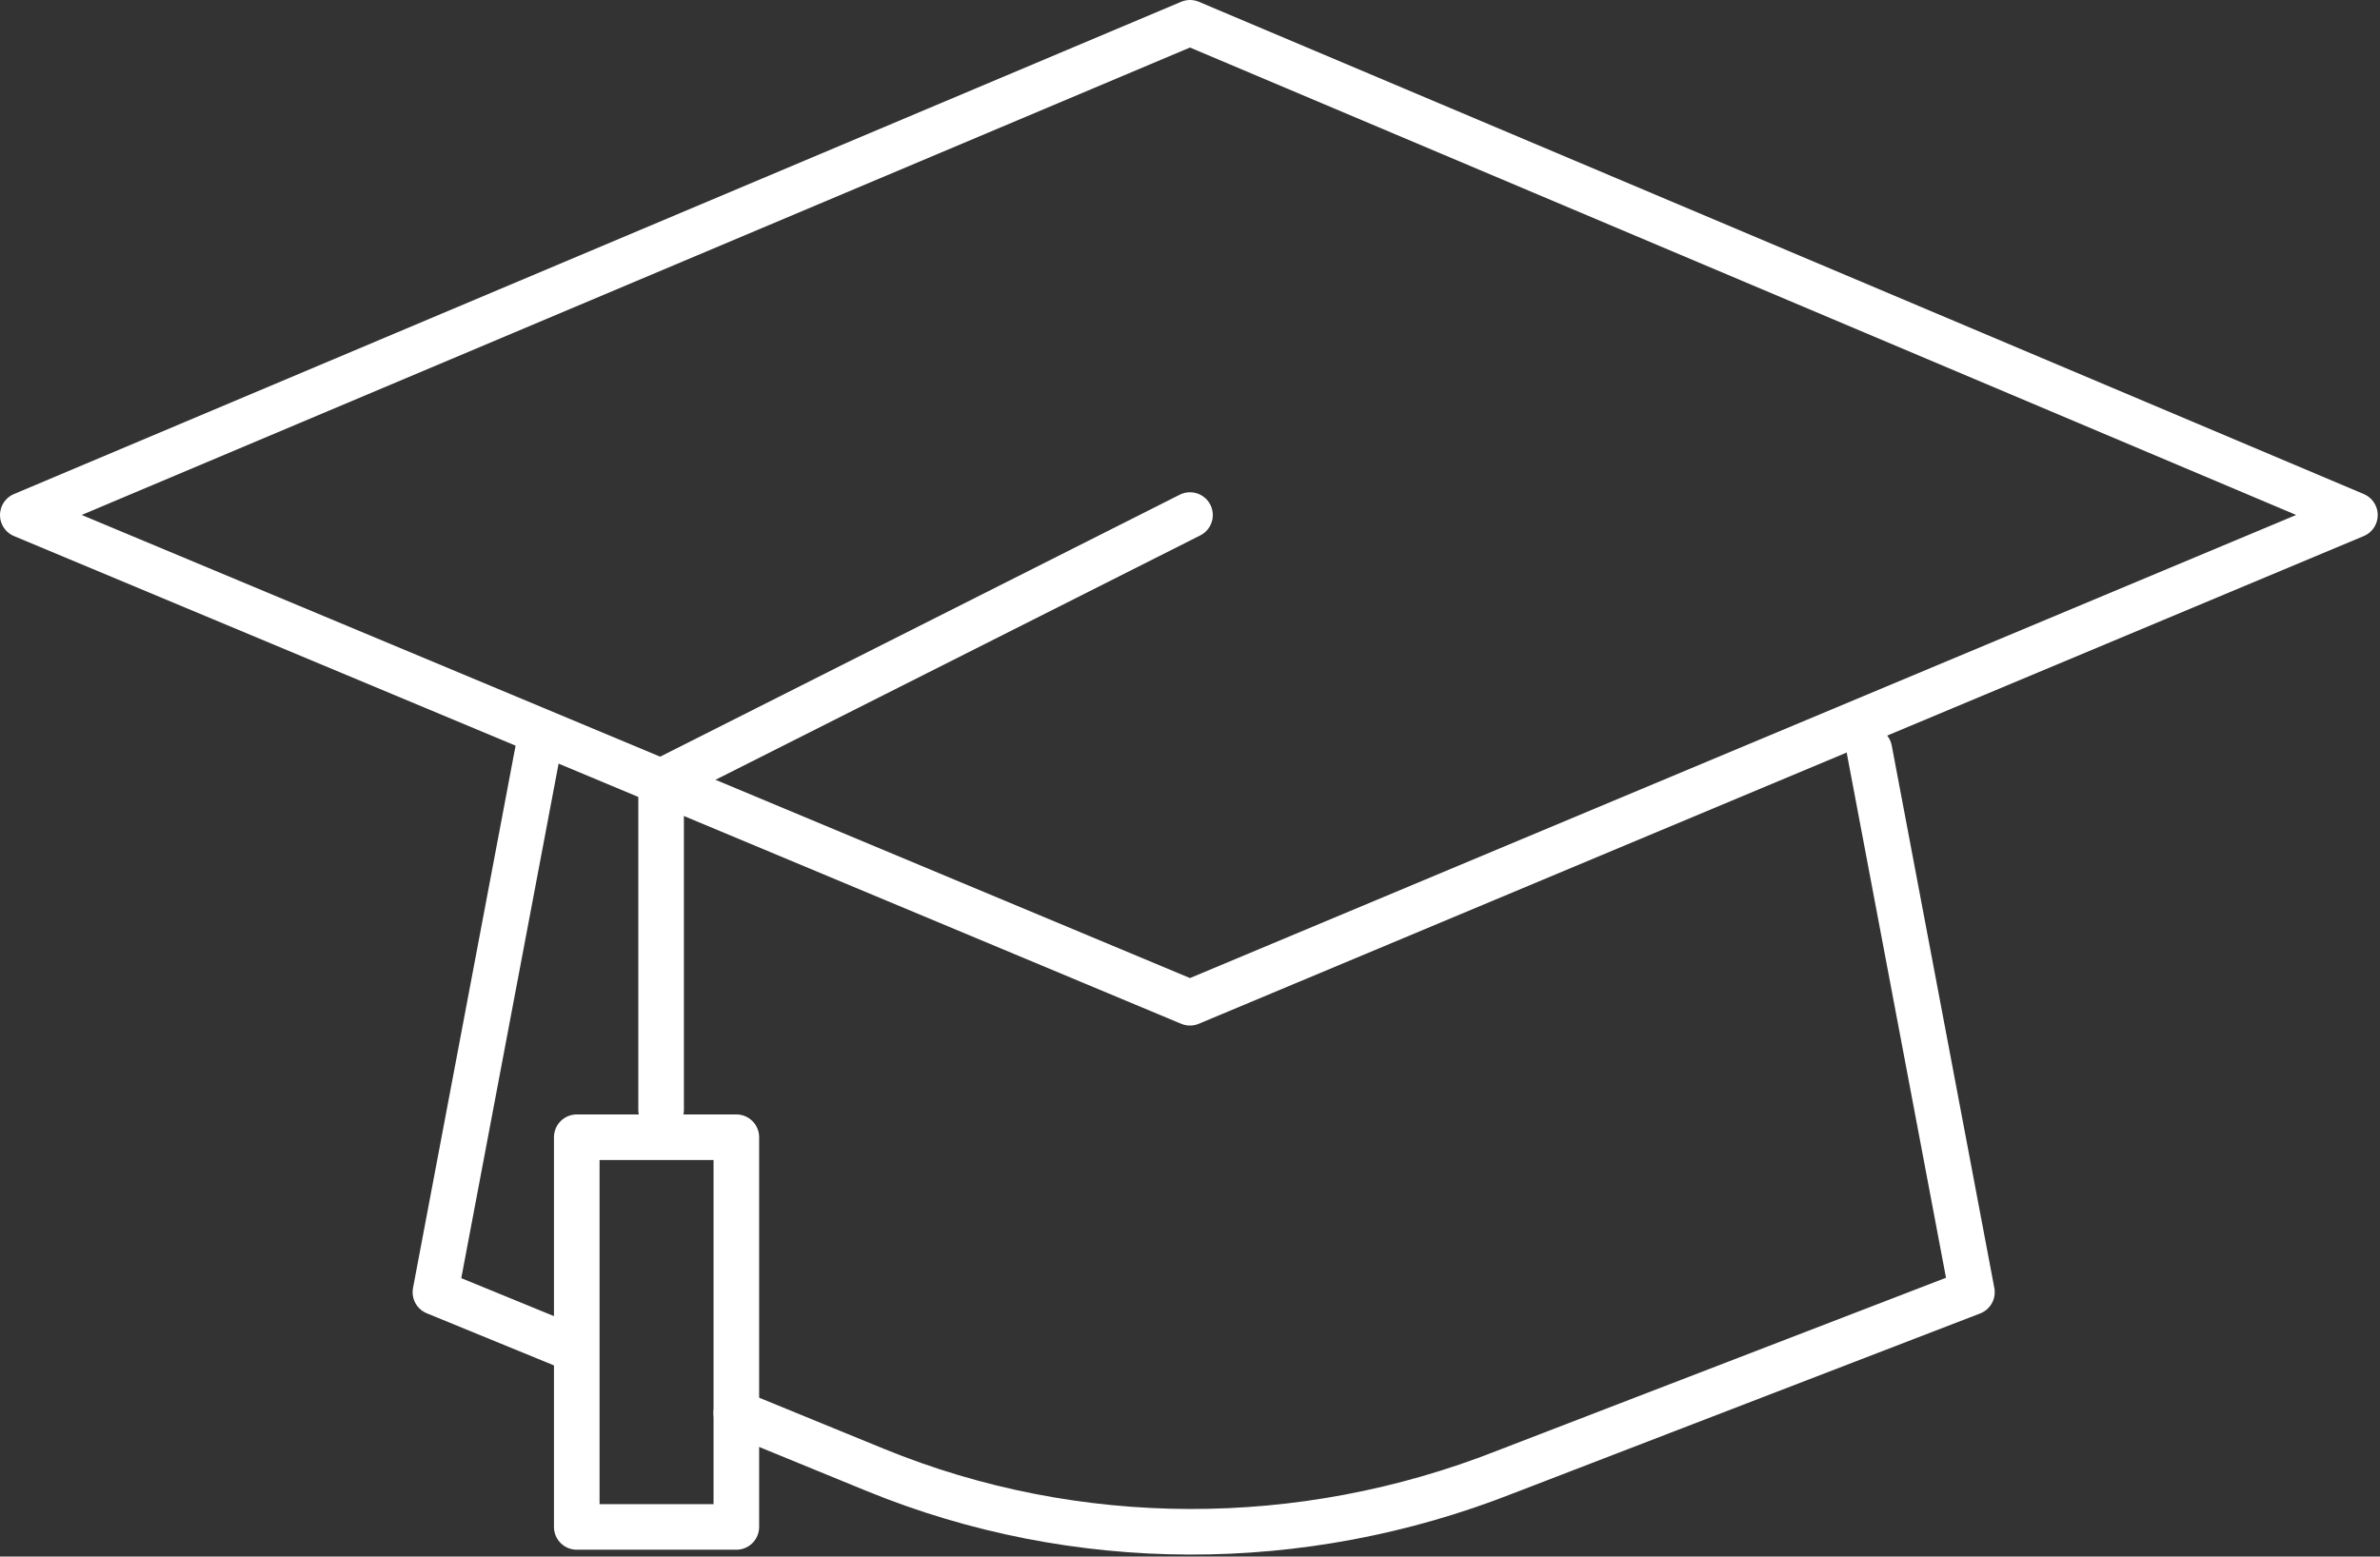
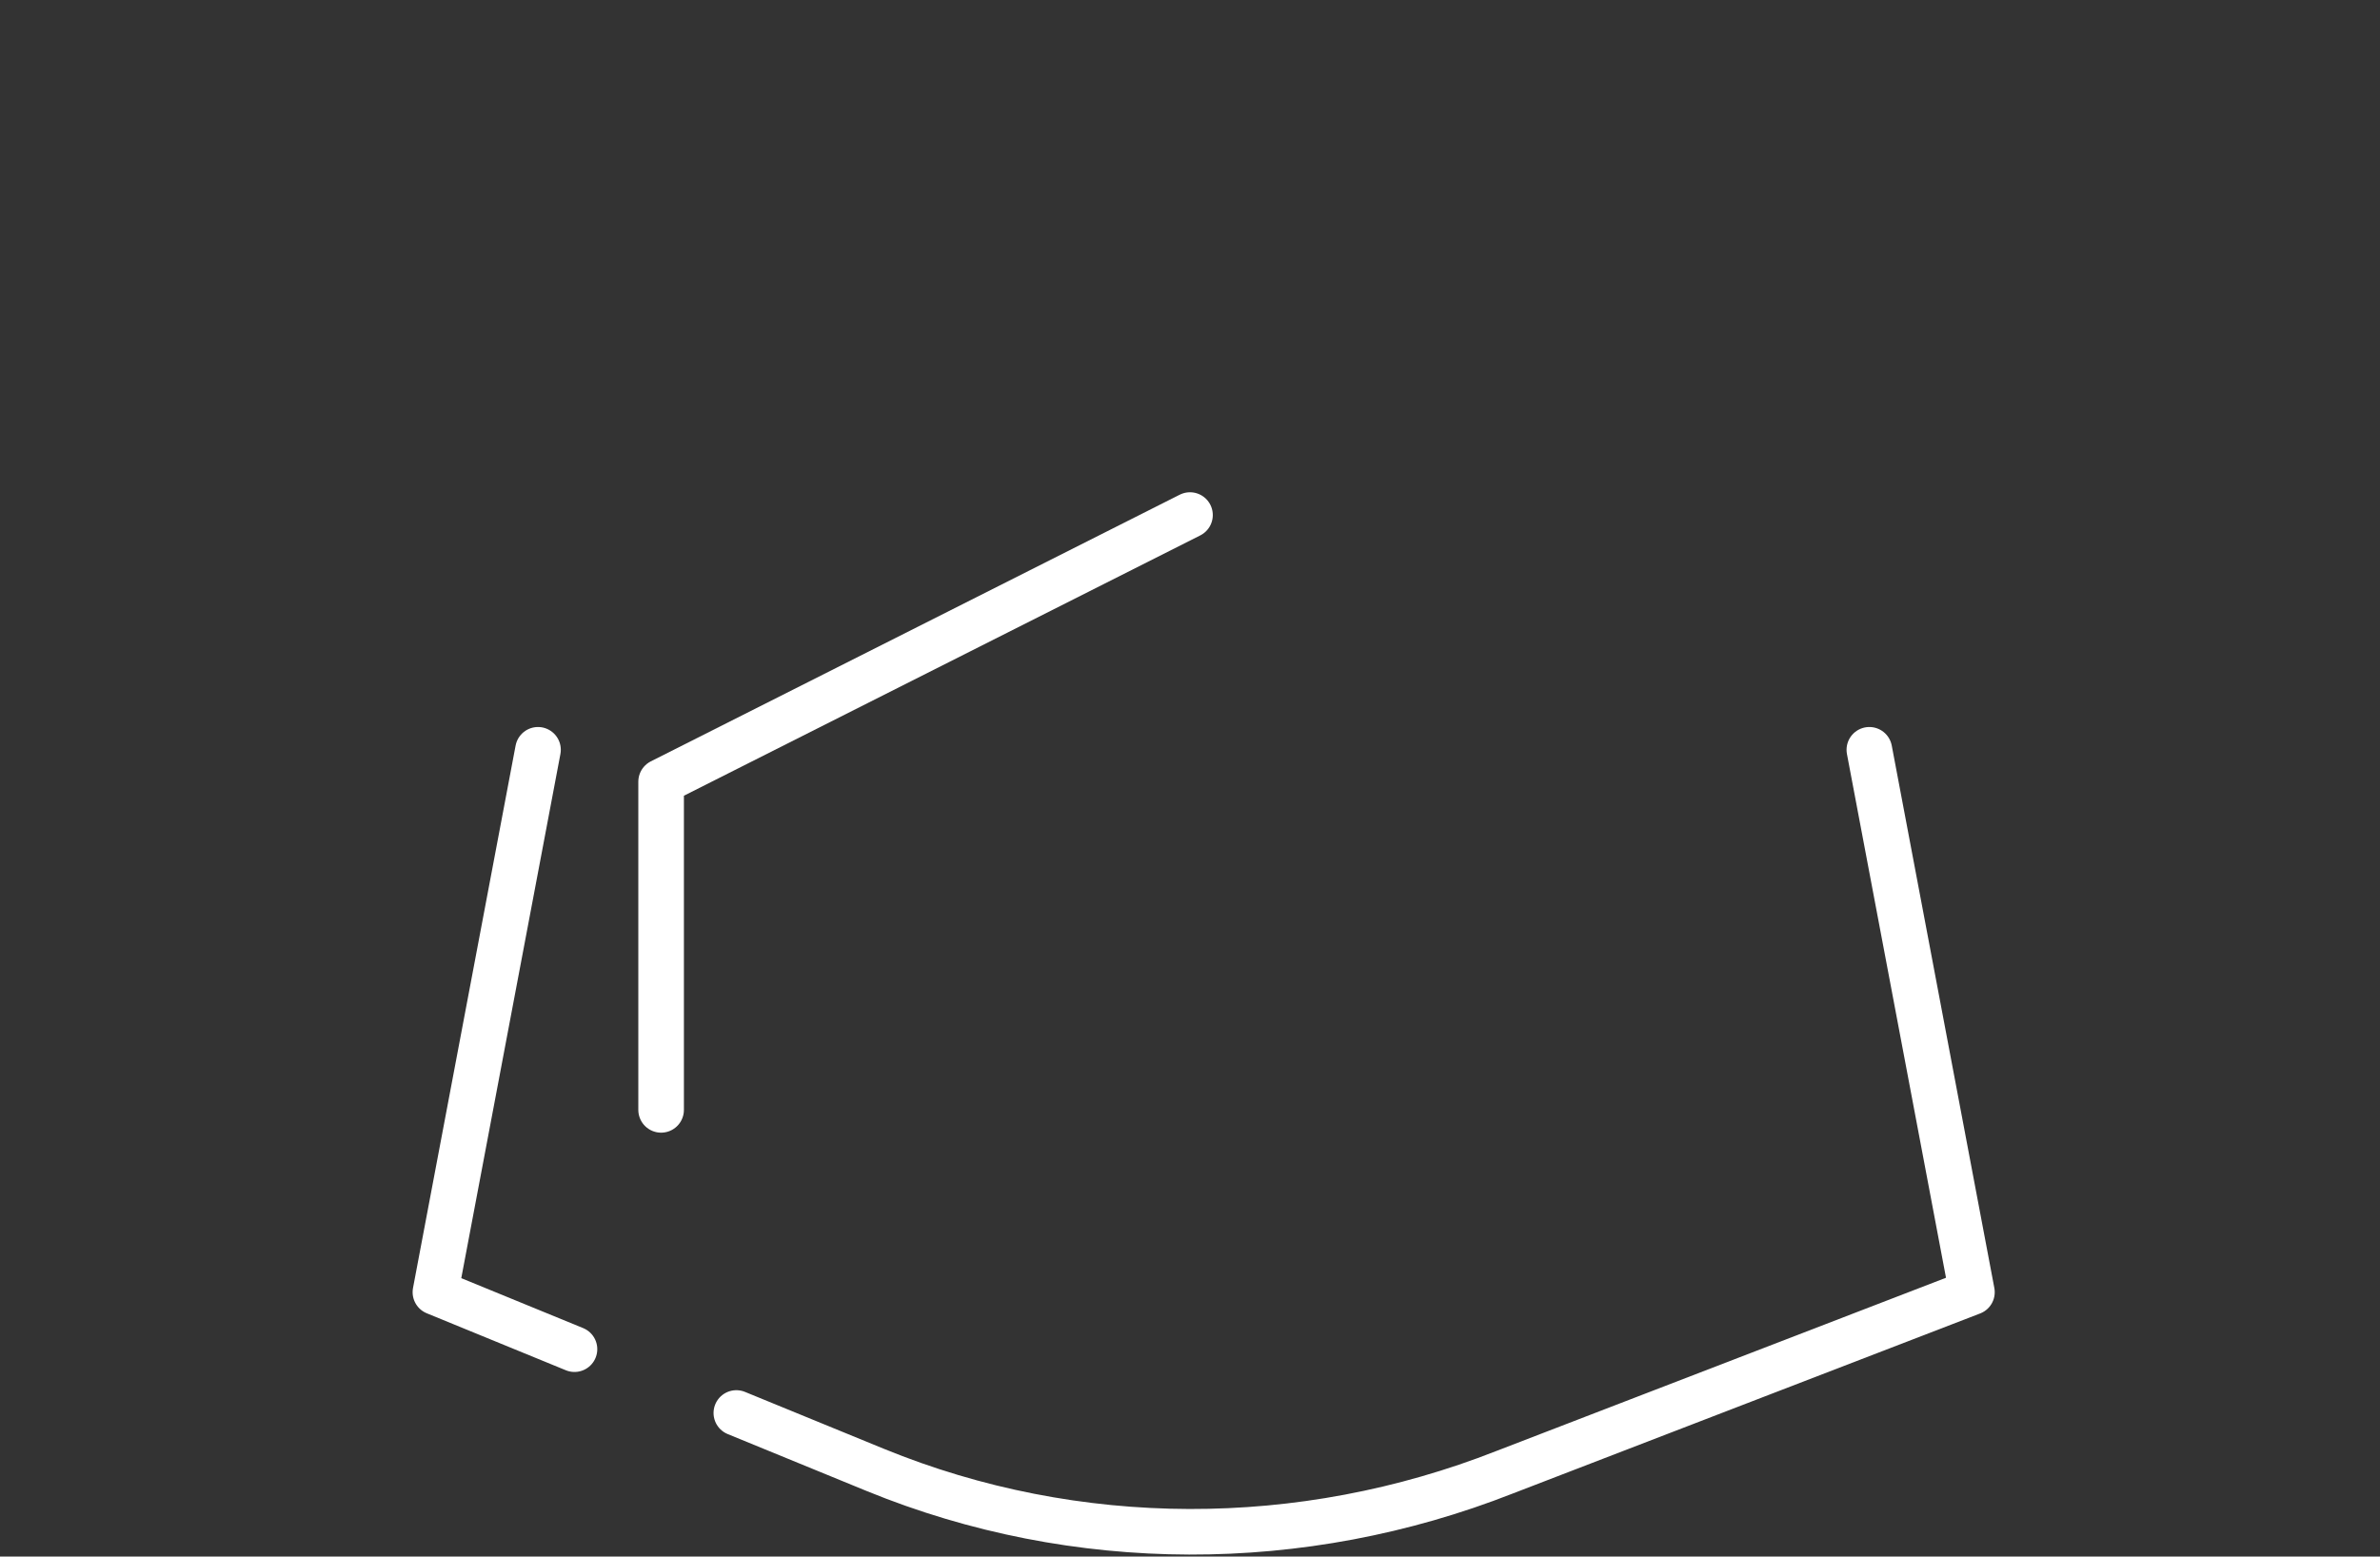
<svg xmlns="http://www.w3.org/2000/svg" version="1.1" id="Layer_1" x="0px" y="0px" viewBox="0 0 104.4 68.3" style="enable-background:new 0 0 104.4 68.3;" xml:space="preserve">
  <rect x="0" y="0" width="104.4" height="68.3" fill="#333333" stroke="none" />
  <style type="text/css">
	.st0{fill:none;stroke:#FFFFFF;stroke-width:2;stroke-linecap:round;stroke-linejoin:round;stroke-miterlimit:10;}
</style>
  <g transform="translate(-0.5 -0.5)">
-     <path class="st0" d="M52.7,44.5L1.5,23.1L52.7,1.5l51.1,21.6L52.7,44.5" />
    <path class="st0" d="M32.8,62.5l6.1,2.5c8.8,3.6,18.7,3.6,27.6,0.1L87,57.2l-4.5-23.8" />
    <path class="st0" d="M24.1,33.4l-4.5,23.8l6.1,2.5" />
    <path class="st0" d="M52.7,23.1L29.5,34.8v14.4" />
-     <rect x="25.8" y="50.4" class="st0" width="7" height="17.1" />
  </g>
</svg>